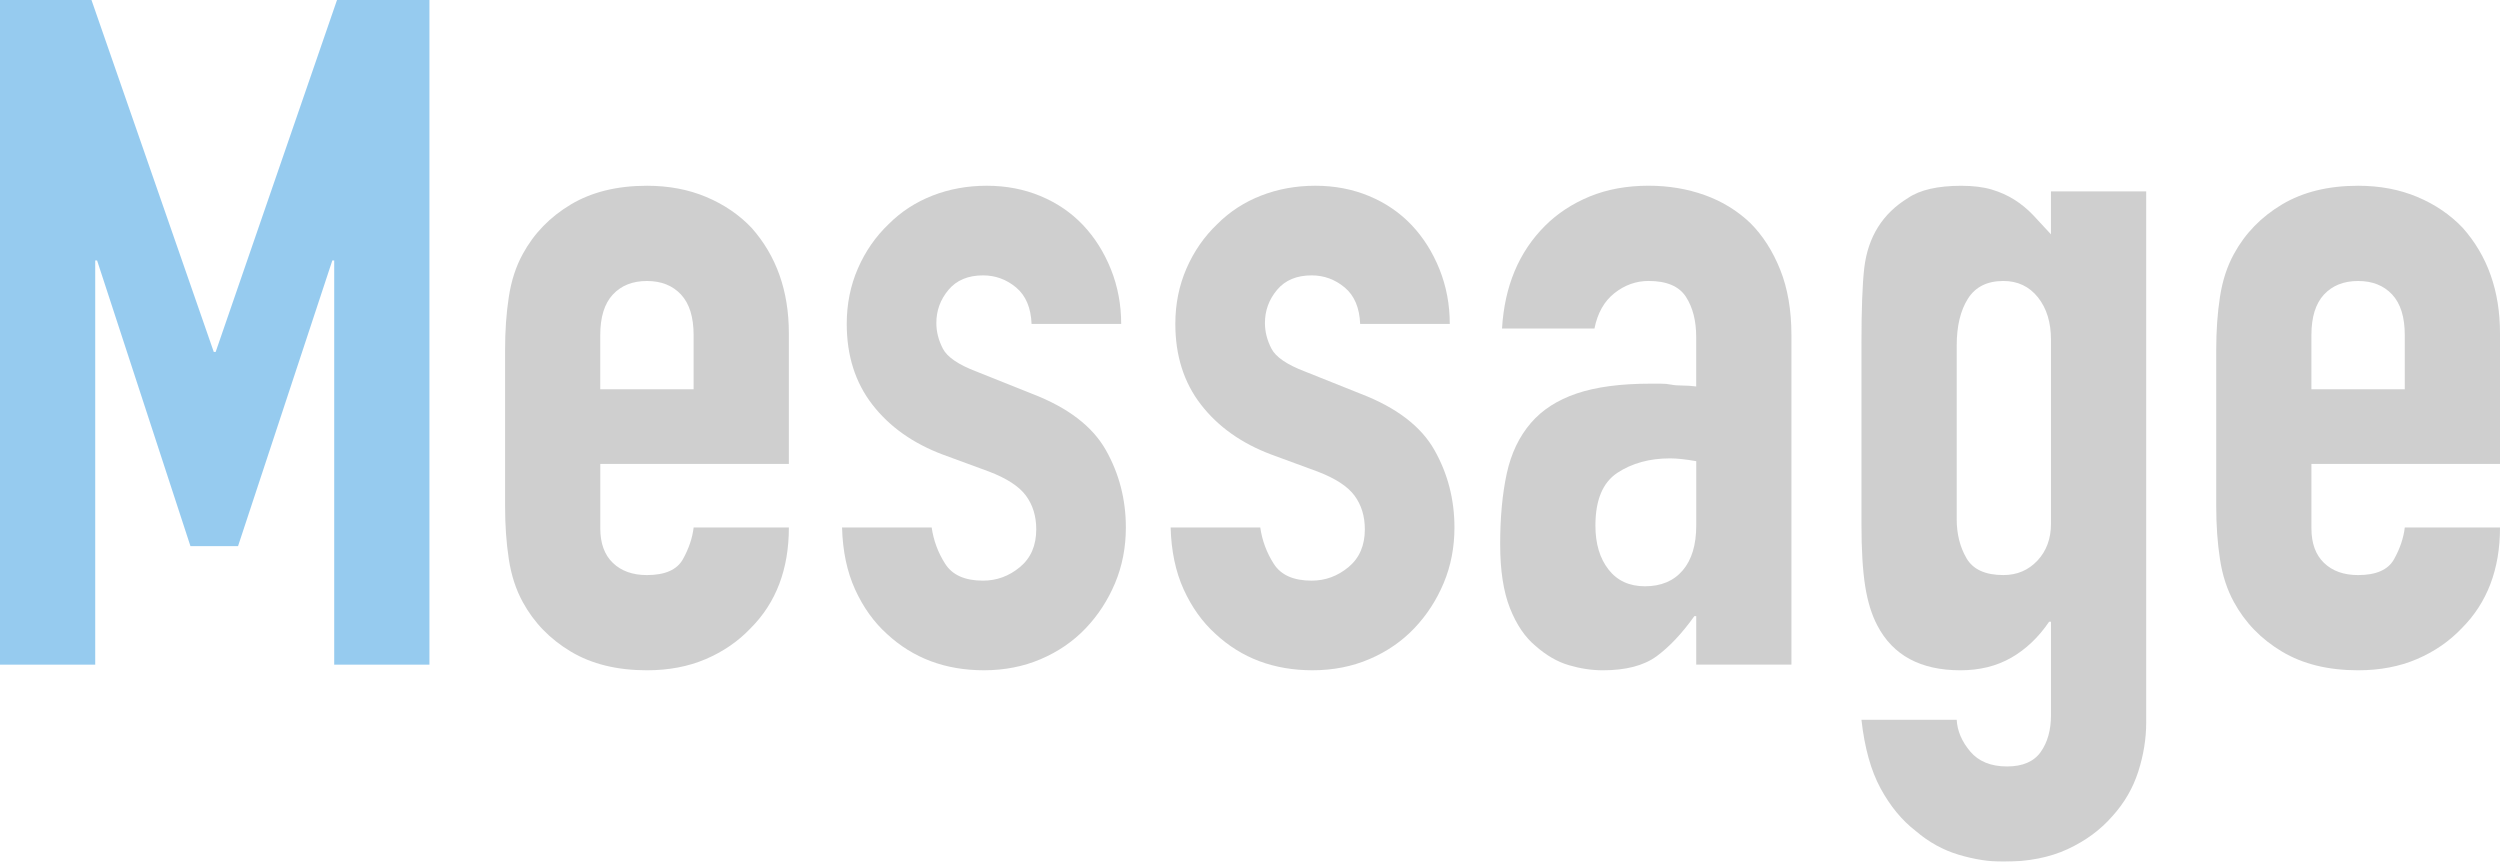
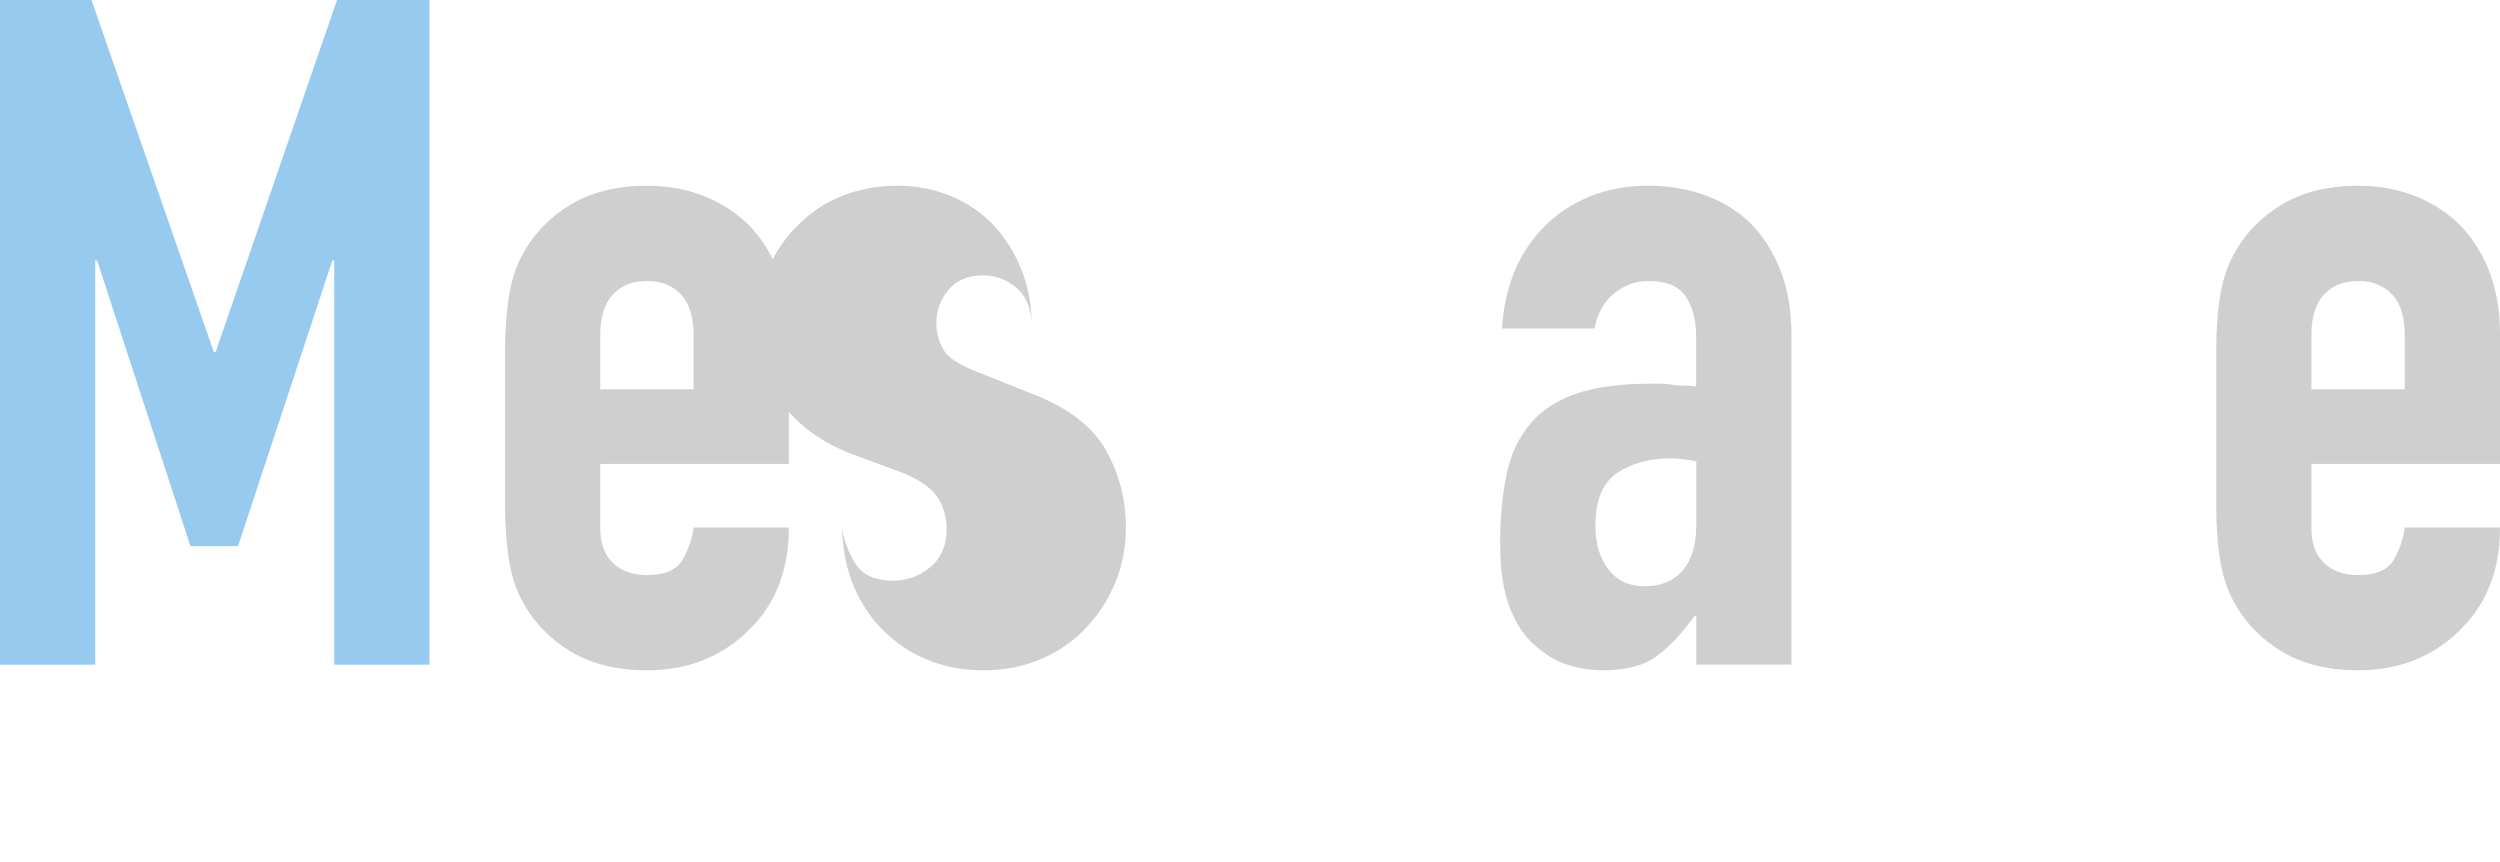
<svg xmlns="http://www.w3.org/2000/svg" id="_レイヤー_2" data-name="レイヤー 2" viewBox="0 0 174.921 60.289">
  <g id="_レイヤー_1-2" data-name="レイヤー 1">
    <g style="opacity: .5;">
      <g>
        <path d="M0,46.507V0h6.401l8.557,24.625h.131L23.58,0h6.467v46.507h-6.663v-28.283h-.131l-6.597,19.987h-3.331l-6.532-19.987h-.13v28.283H0Z" style="fill: #2e98e0; stroke-width: 0px;" />
        <path d="M55.195,32.463h-13.194v4.508c0,1.045.294,1.851.882,2.416.588.566,1.382.85,2.384.85,1.263,0,2.101-.369,2.515-1.11.413-.74.663-1.48.751-2.221h6.663c0,2.918-.894,5.27-2.679,7.054-.871.915-1.916,1.634-3.135,2.156-1.22.522-2.592.783-4.115.783-2.09,0-3.865-.435-5.323-1.306-1.46-.871-2.58-2.025-3.364-3.462-.479-.871-.807-1.872-.979-3.005-.175-1.132-.262-2.373-.262-3.724v-10.908c0-1.349.087-2.59.262-3.723.173-1.132.5-2.134.979-3.005.784-1.438,1.904-2.591,3.364-3.462,1.458-.87,3.233-1.307,5.323-1.307,1.523,0,2.906.262,4.147.784s2.297,1.241,3.168,2.155c1.741,1.96,2.613,4.42,2.613,7.381v9.145ZM42,27.237h6.531v-3.788c0-1.263-.294-2.21-.882-2.841s-1.383-.947-2.384-.947c-1.002,0-1.796.316-2.384.947s-.882,1.578-.882,2.841v3.788Z" style="fill: #9fa0a0; stroke-width: 0px;" />
-         <path d="M72.177,22.665c-.044-1.132-.403-1.98-1.077-2.547-.676-.565-1.448-.85-2.319-.85-1.045,0-1.852.338-2.417,1.013-.566.676-.849,1.448-.849,2.319,0,.61.152,1.208.457,1.796.304.588,1.088,1.121,2.352,1.601l3.919,1.567c2.482.958,4.19,2.265,5.128,3.919.936,1.655,1.404,3.462,1.404,5.422,0,1.394-.251,2.689-.751,3.886-.502,1.198-1.188,2.254-2.058,3.168-.872.915-1.917,1.634-3.136,2.156-1.22.522-2.547.783-3.984.783-2.7,0-4.964-.849-6.793-2.547-.915-.827-1.655-1.862-2.221-3.103-.566-1.241-.872-2.688-.915-4.344h6.271c.131.914.446,1.764.947,2.547.5.784,1.382,1.176,2.646,1.176.957,0,1.817-.315,2.58-.947.762-.631,1.144-1.512,1.144-2.646,0-.914-.24-1.698-.719-2.351-.479-.653-1.351-1.219-2.613-1.698l-3.2-1.176c-2.09-.784-3.734-1.949-4.932-3.495-1.198-1.545-1.796-3.429-1.796-5.65,0-1.393.261-2.688.783-3.886.522-1.197,1.241-2.231,2.156-3.103.87-.871,1.894-1.535,3.069-1.992,1.176-.458,2.438-.687,3.789-.687,1.349,0,2.602.24,3.756.719,1.153.479,2.144,1.154,2.972,2.024.827.872,1.479,1.906,1.96,3.104.479,1.198.718,2.472.718,3.82h-6.271Z" style="fill: #9fa0a0; stroke-width: 0px;" />
-         <path d="M95.168,22.665c-.044-1.132-.403-1.98-1.077-2.547-.676-.565-1.448-.85-2.319-.85-1.045,0-1.852.338-2.417,1.013-.566.676-.849,1.448-.849,2.319,0,.61.152,1.208.457,1.796.304.588,1.088,1.121,2.352,1.601l3.919,1.567c2.482.958,4.19,2.265,5.128,3.919.936,1.655,1.404,3.462,1.404,5.422,0,1.394-.251,2.689-.751,3.886-.502,1.198-1.188,2.254-2.058,3.168-.872.915-1.917,1.634-3.136,2.156-1.22.522-2.547.783-3.984.783-2.7,0-4.964-.849-6.793-2.547-.915-.827-1.655-1.862-2.221-3.103-.566-1.241-.872-2.688-.915-4.344h6.271c.131.914.446,1.764.947,2.547.5.784,1.382,1.176,2.646,1.176.957,0,1.817-.315,2.58-.947.762-.631,1.144-1.512,1.144-2.646,0-.914-.24-1.698-.719-2.351-.479-.653-1.351-1.219-2.613-1.698l-3.2-1.176c-2.09-.784-3.734-1.949-4.932-3.495-1.198-1.545-1.796-3.429-1.796-5.65,0-1.393.261-2.688.783-3.886.522-1.197,1.241-2.231,2.156-3.103.87-.871,1.894-1.535,3.069-1.992,1.176-.458,2.438-.687,3.789-.687,1.349,0,2.602.24,3.756.719,1.153.479,2.144,1.154,2.972,2.024.827.872,1.479,1.906,1.96,3.104.479,1.198.718,2.472.718,3.82h-6.271Z" style="fill: #9fa0a0; stroke-width: 0px;" />
+         <path d="M72.177,22.665c-.044-1.132-.403-1.98-1.077-2.547-.676-.565-1.448-.85-2.319-.85-1.045,0-1.852.338-2.417,1.013-.566.676-.849,1.448-.849,2.319,0,.61.152,1.208.457,1.796.304.588,1.088,1.121,2.352,1.601l3.919,1.567c2.482.958,4.19,2.265,5.128,3.919.936,1.655,1.404,3.462,1.404,5.422,0,1.394-.251,2.689-.751,3.886-.502,1.198-1.188,2.254-2.058,3.168-.872.915-1.917,1.634-3.136,2.156-1.22.522-2.547.783-3.984.783-2.7,0-4.964-.849-6.793-2.547-.915-.827-1.655-1.862-2.221-3.103-.566-1.241-.872-2.688-.915-4.344c.131.914.446,1.764.947,2.547.5.784,1.382,1.176,2.646,1.176.957,0,1.817-.315,2.58-.947.762-.631,1.144-1.512,1.144-2.646,0-.914-.24-1.698-.719-2.351-.479-.653-1.351-1.219-2.613-1.698l-3.2-1.176c-2.09-.784-3.734-1.949-4.932-3.495-1.198-1.545-1.796-3.429-1.796-5.65,0-1.393.261-2.688.783-3.886.522-1.197,1.241-2.231,2.156-3.103.87-.871,1.894-1.535,3.069-1.992,1.176-.458,2.438-.687,3.789-.687,1.349,0,2.602.24,3.756.719,1.153.479,2.144,1.154,2.972,2.024.827.872,1.479,1.906,1.96,3.104.479,1.198.718,2.472.718,3.82h-6.271Z" style="fill: #9fa0a0; stroke-width: 0px;" />
        <path d="M118.682,46.507v-3.396h-.13c-.872,1.22-1.754,2.155-2.646,2.809-.894.653-2.146.979-3.756.979-.784,0-1.579-.12-2.385-.359-.806-.238-1.578-.686-2.318-1.339-.741-.609-1.339-1.491-1.797-2.646-.457-1.153-.686-2.646-.686-4.474,0-1.872.152-3.517.457-4.932s.871-2.602,1.698-3.561c.784-.914,1.851-1.6,3.201-2.058,1.349-.457,3.07-.686,5.16-.686h.719c.261,0,.5.022.718.065.218.044.479.065.784.065.304,0,.631.022.979.065v-3.462c0-1.132-.239-2.068-.718-2.809-.48-.74-1.351-1.11-2.613-1.11-.871,0-1.665.283-2.384.849-.719.566-1.188,1.395-1.404,2.482h-6.467c.174-2.961,1.176-5.356,3.005-7.186.87-.87,1.915-1.556,3.135-2.058,1.219-.5,2.591-.751,4.115-.751,1.394,0,2.699.219,3.919.653,1.219.436,2.286,1.089,3.201,1.96.87.871,1.567,1.959,2.09,3.266s.784,2.831.784,4.572v23.058h-6.663ZM118.682,32.268c-.74-.131-1.35-.196-1.829-.196-1.437,0-2.667.338-3.69,1.013-1.023.676-1.534,1.905-1.534,3.69,0,1.264.304,2.286.914,3.07.609.783,1.458,1.176,2.548,1.176,1.132,0,2.014-.37,2.645-1.111.631-.739.947-1.784.947-3.135v-4.507Z" style="fill: #9fa0a0; stroke-width: 0px;" />
-         <path d="M136.907,50.36c.043.784.359,1.524.947,2.221.587.696,1.446,1.046,2.58,1.046,1.088,0,1.871-.338,2.351-1.013.479-.676.719-1.535.719-2.58v-6.532h-.131c-.74,1.089-1.622,1.927-2.645,2.515-1.024.588-2.211.882-3.561.882-2.787,0-4.726-1.045-5.813-3.135-.392-.74-.676-1.654-.849-2.743-.175-1.089-.262-2.548-.262-4.377v-12.606c0-2.395.065-4.158.196-5.291.261-2.177,1.284-3.81,3.07-4.898.826-.565,2.067-.85,3.723-.85.827,0,1.535.088,2.123.262.588.175,1.12.414,1.601.719.479.305.914.664,1.306,1.077.393.414.806.86,1.241,1.339v-3.004h6.663v37.166c0,1.132-.187,2.274-.556,3.43-.37,1.152-.97,2.188-1.796,3.103-.828.957-1.873,1.73-3.136,2.318-1.264.588-2.766.882-4.507.882-1.002,0-2.047-.163-3.136-.49-1.089-.326-2.09-.882-3.004-1.665-.959-.741-1.775-1.731-2.45-2.973-.675-1.24-1.121-2.841-1.339-4.801h6.663ZM136.907,36.317c0,1.045.229,1.959.686,2.743s1.316,1.176,2.58,1.176c.957,0,1.752-.337,2.384-1.013.631-.675.947-1.535.947-2.58v-12.867c0-1.219-.305-2.21-.914-2.973-.61-.761-1.416-1.143-2.417-1.143-1.133,0-1.96.414-2.482,1.241s-.783,1.916-.783,3.266v12.149Z" style="fill: #9fa0a0; stroke-width: 0px;" />
        <path d="M174.921,32.463h-13.194v4.508c0,1.045.294,1.851.882,2.416.588.566,1.382.85,2.384.85,1.263,0,2.101-.369,2.515-1.11.413-.74.663-1.48.751-2.221h6.663c0,2.918-.894,5.27-2.679,7.054-.871.915-1.916,1.634-3.135,2.156-1.22.522-2.592.783-4.115.783-2.09,0-3.865-.435-5.323-1.306-1.46-.871-2.58-2.025-3.364-3.462-.479-.871-.807-1.872-.979-3.005-.175-1.132-.262-2.373-.262-3.724v-10.908c0-1.349.087-2.59.262-3.723.173-1.132.5-2.134.979-3.005.784-1.438,1.904-2.591,3.364-3.462,1.458-.87,3.233-1.307,5.323-1.307,1.523,0,2.906.262,4.147.784s2.297,1.241,3.168,2.155c1.741,1.96,2.613,4.42,2.613,7.381v9.145ZM161.727,27.237h6.531v-3.788c0-1.263-.294-2.21-.882-2.841s-1.383-.947-2.384-.947c-1.002,0-1.796.316-2.384.947-.588.631-.882,1.578-.882,2.841v3.788Z" style="fill: #9fa0a0; stroke-width: 0px;" />
      </g>
    </g>
  </g>
</svg>